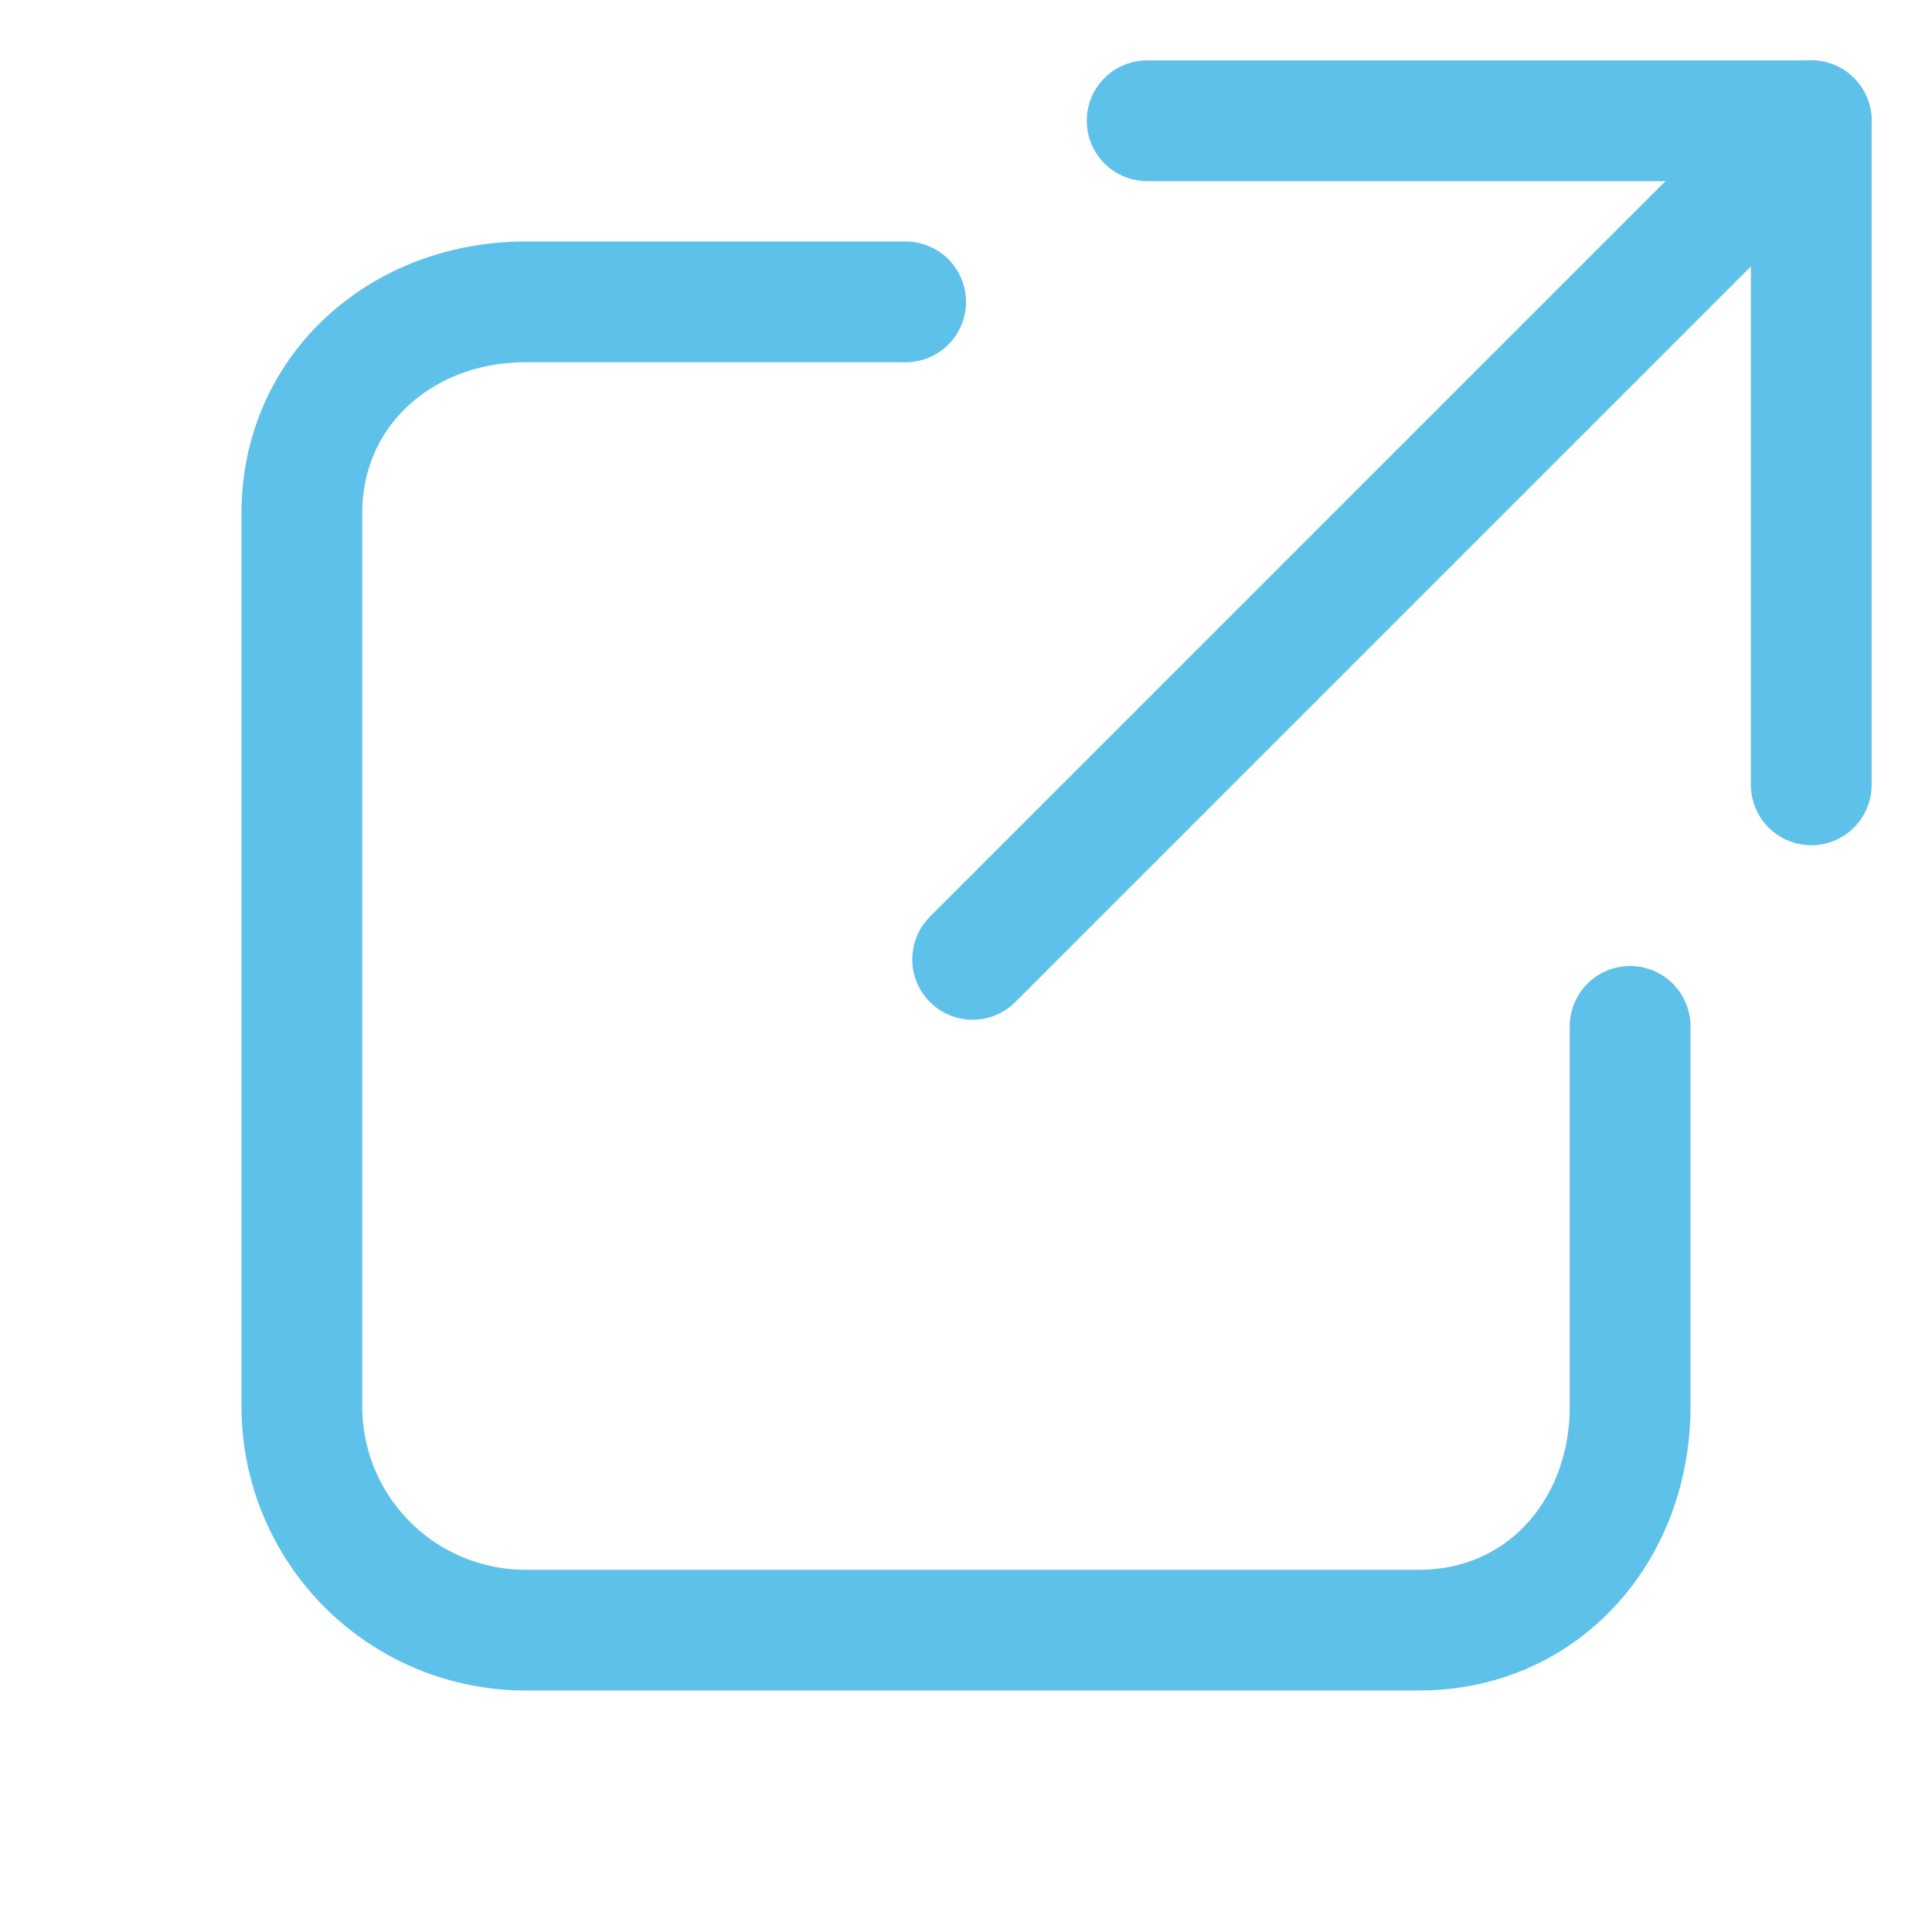
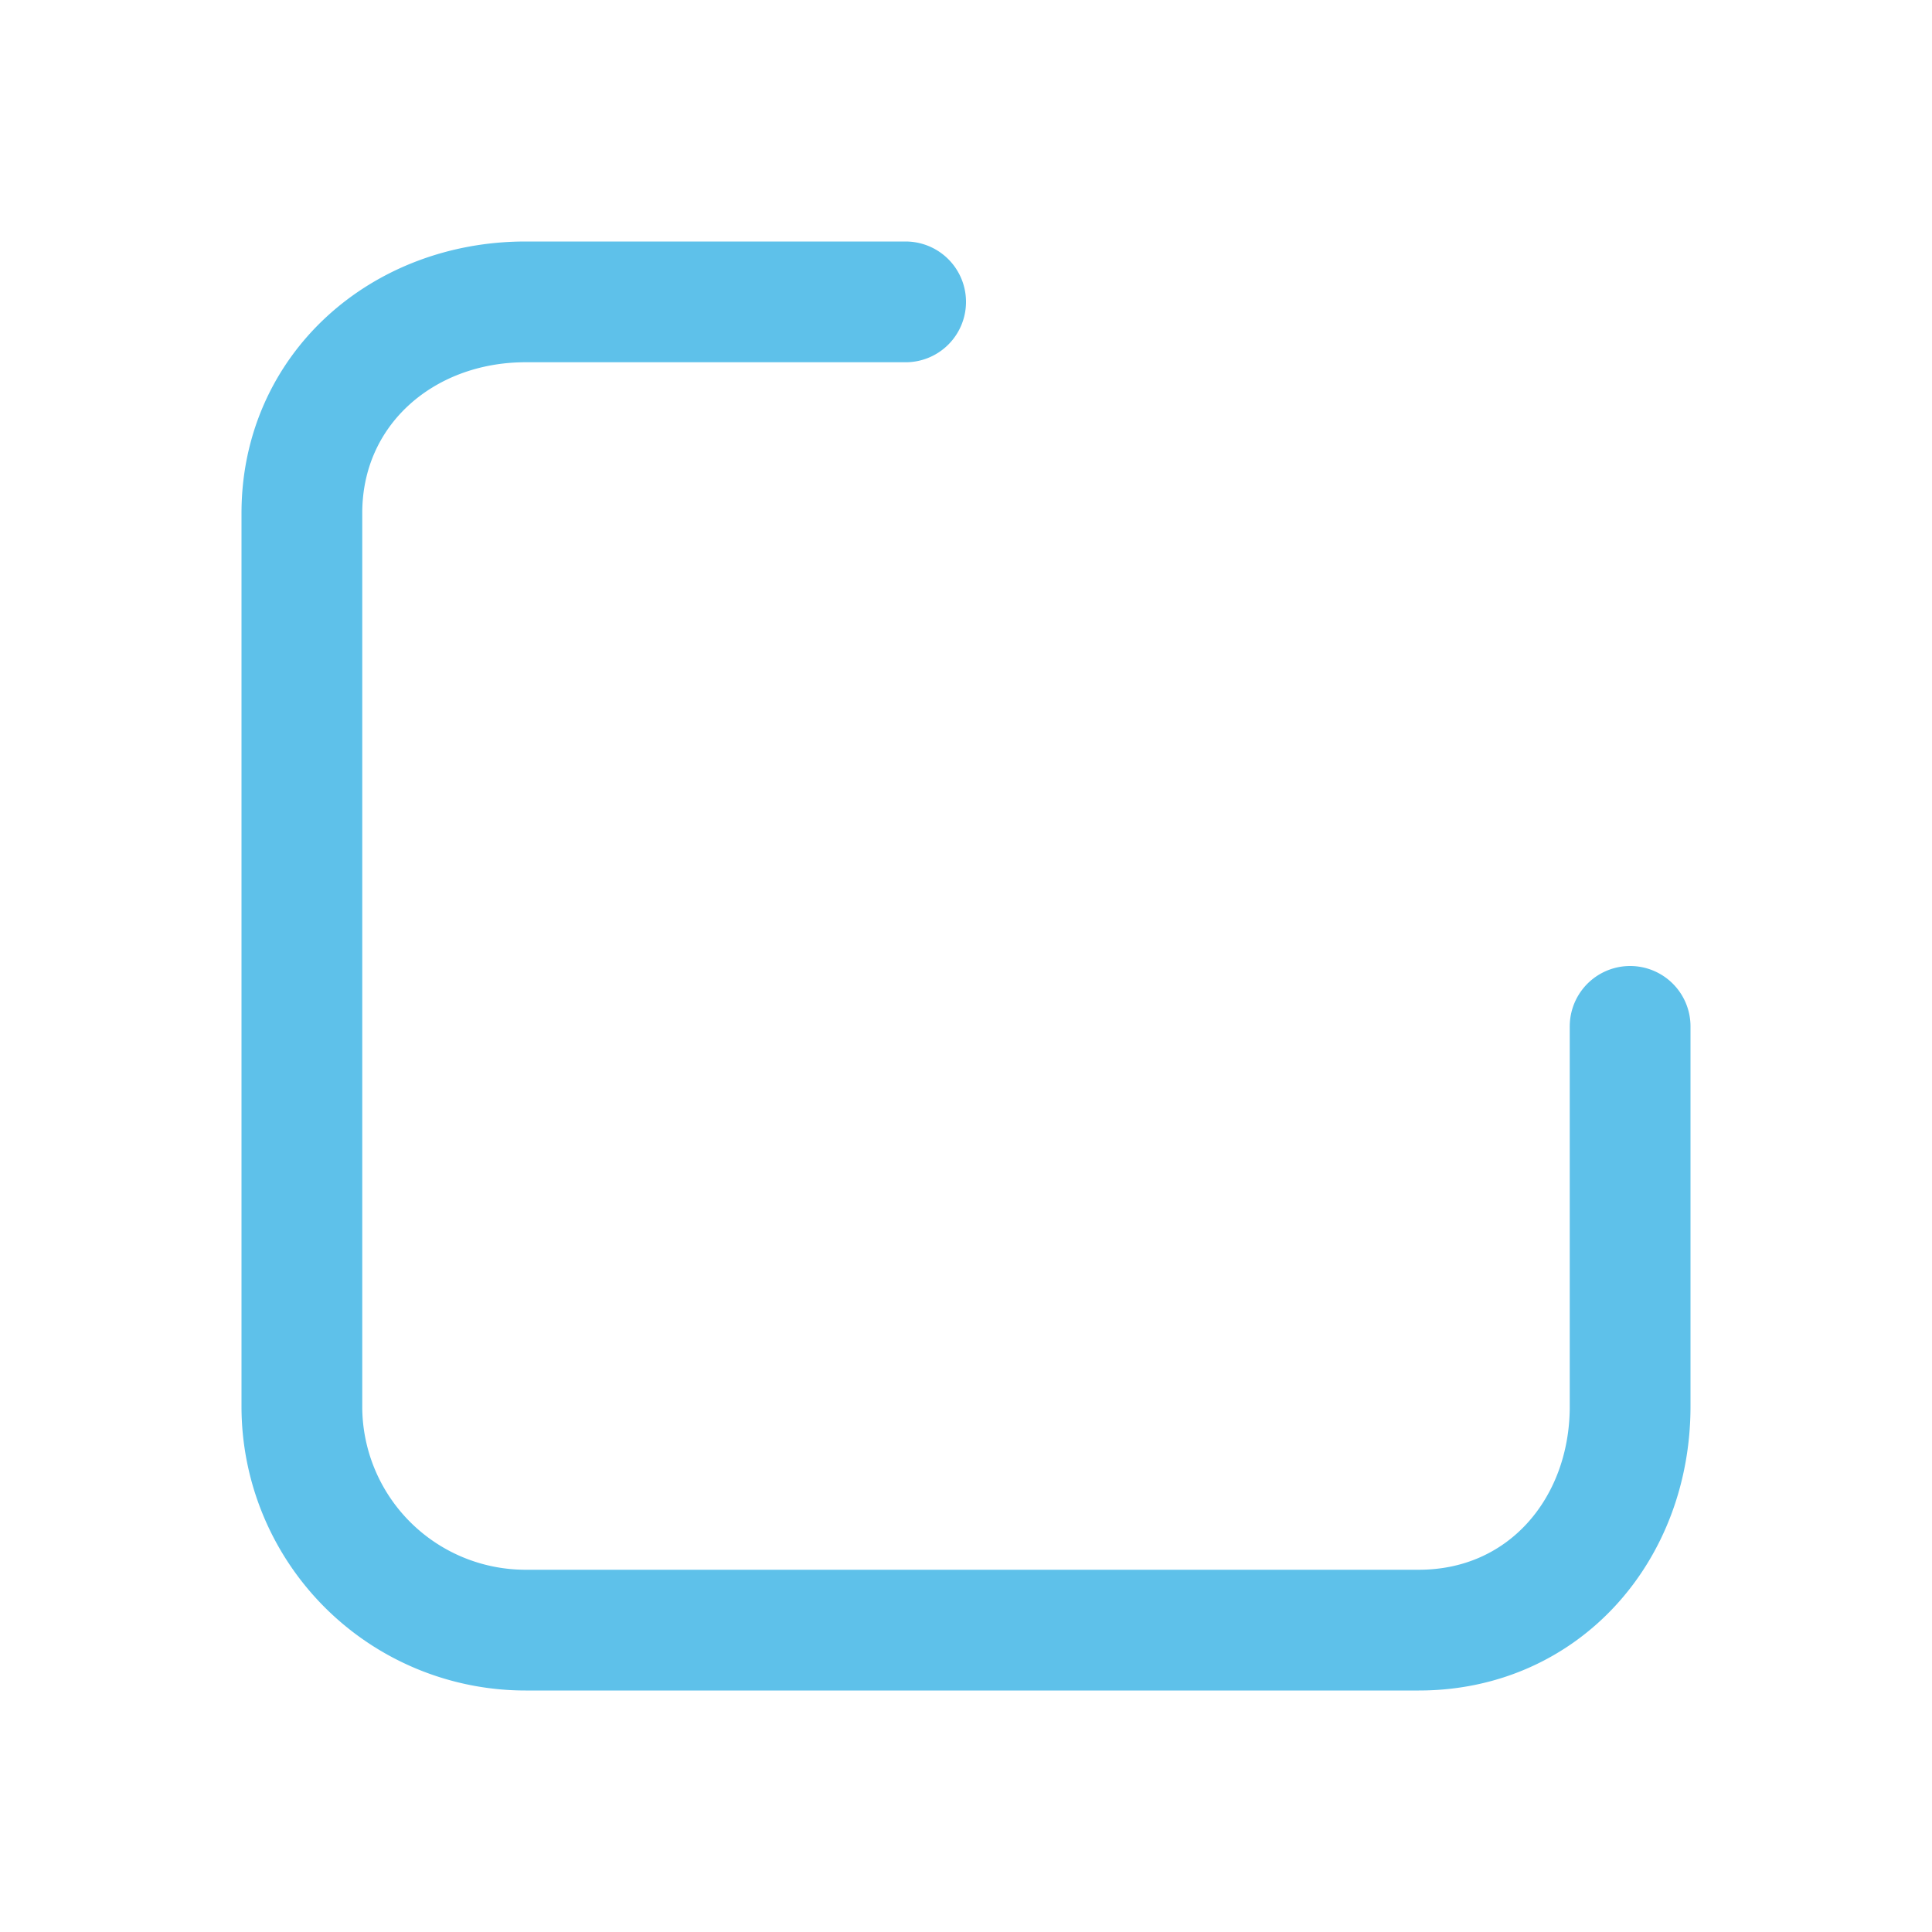
<svg xmlns="http://www.w3.org/2000/svg" id="icons" viewBox="0 0 64 64">
  <defs>
    <style>.cls-1{fill:none;stroke:#5ec1ea;stroke-linecap:round;stroke-linejoin:round;stroke-width:4px;}</style>
  </defs>
  <title>uip-icons-light-blue</title>
  <g id="scale-up">
    <path class="cls-1" d="M54,34V46.59C54,50.68,51.13,54,47,54H17.41A7.41,7.41,0,0,1,10,46.59V17c0-4.09,3.32-7,7.41-7H30" />
-     <polyline class="cls-1" points="60 26 60 4 38 4" />
-     <line class="cls-1" x1="60" y1="4" x2="32.22" y2="31.78" />
  </g>
</svg>